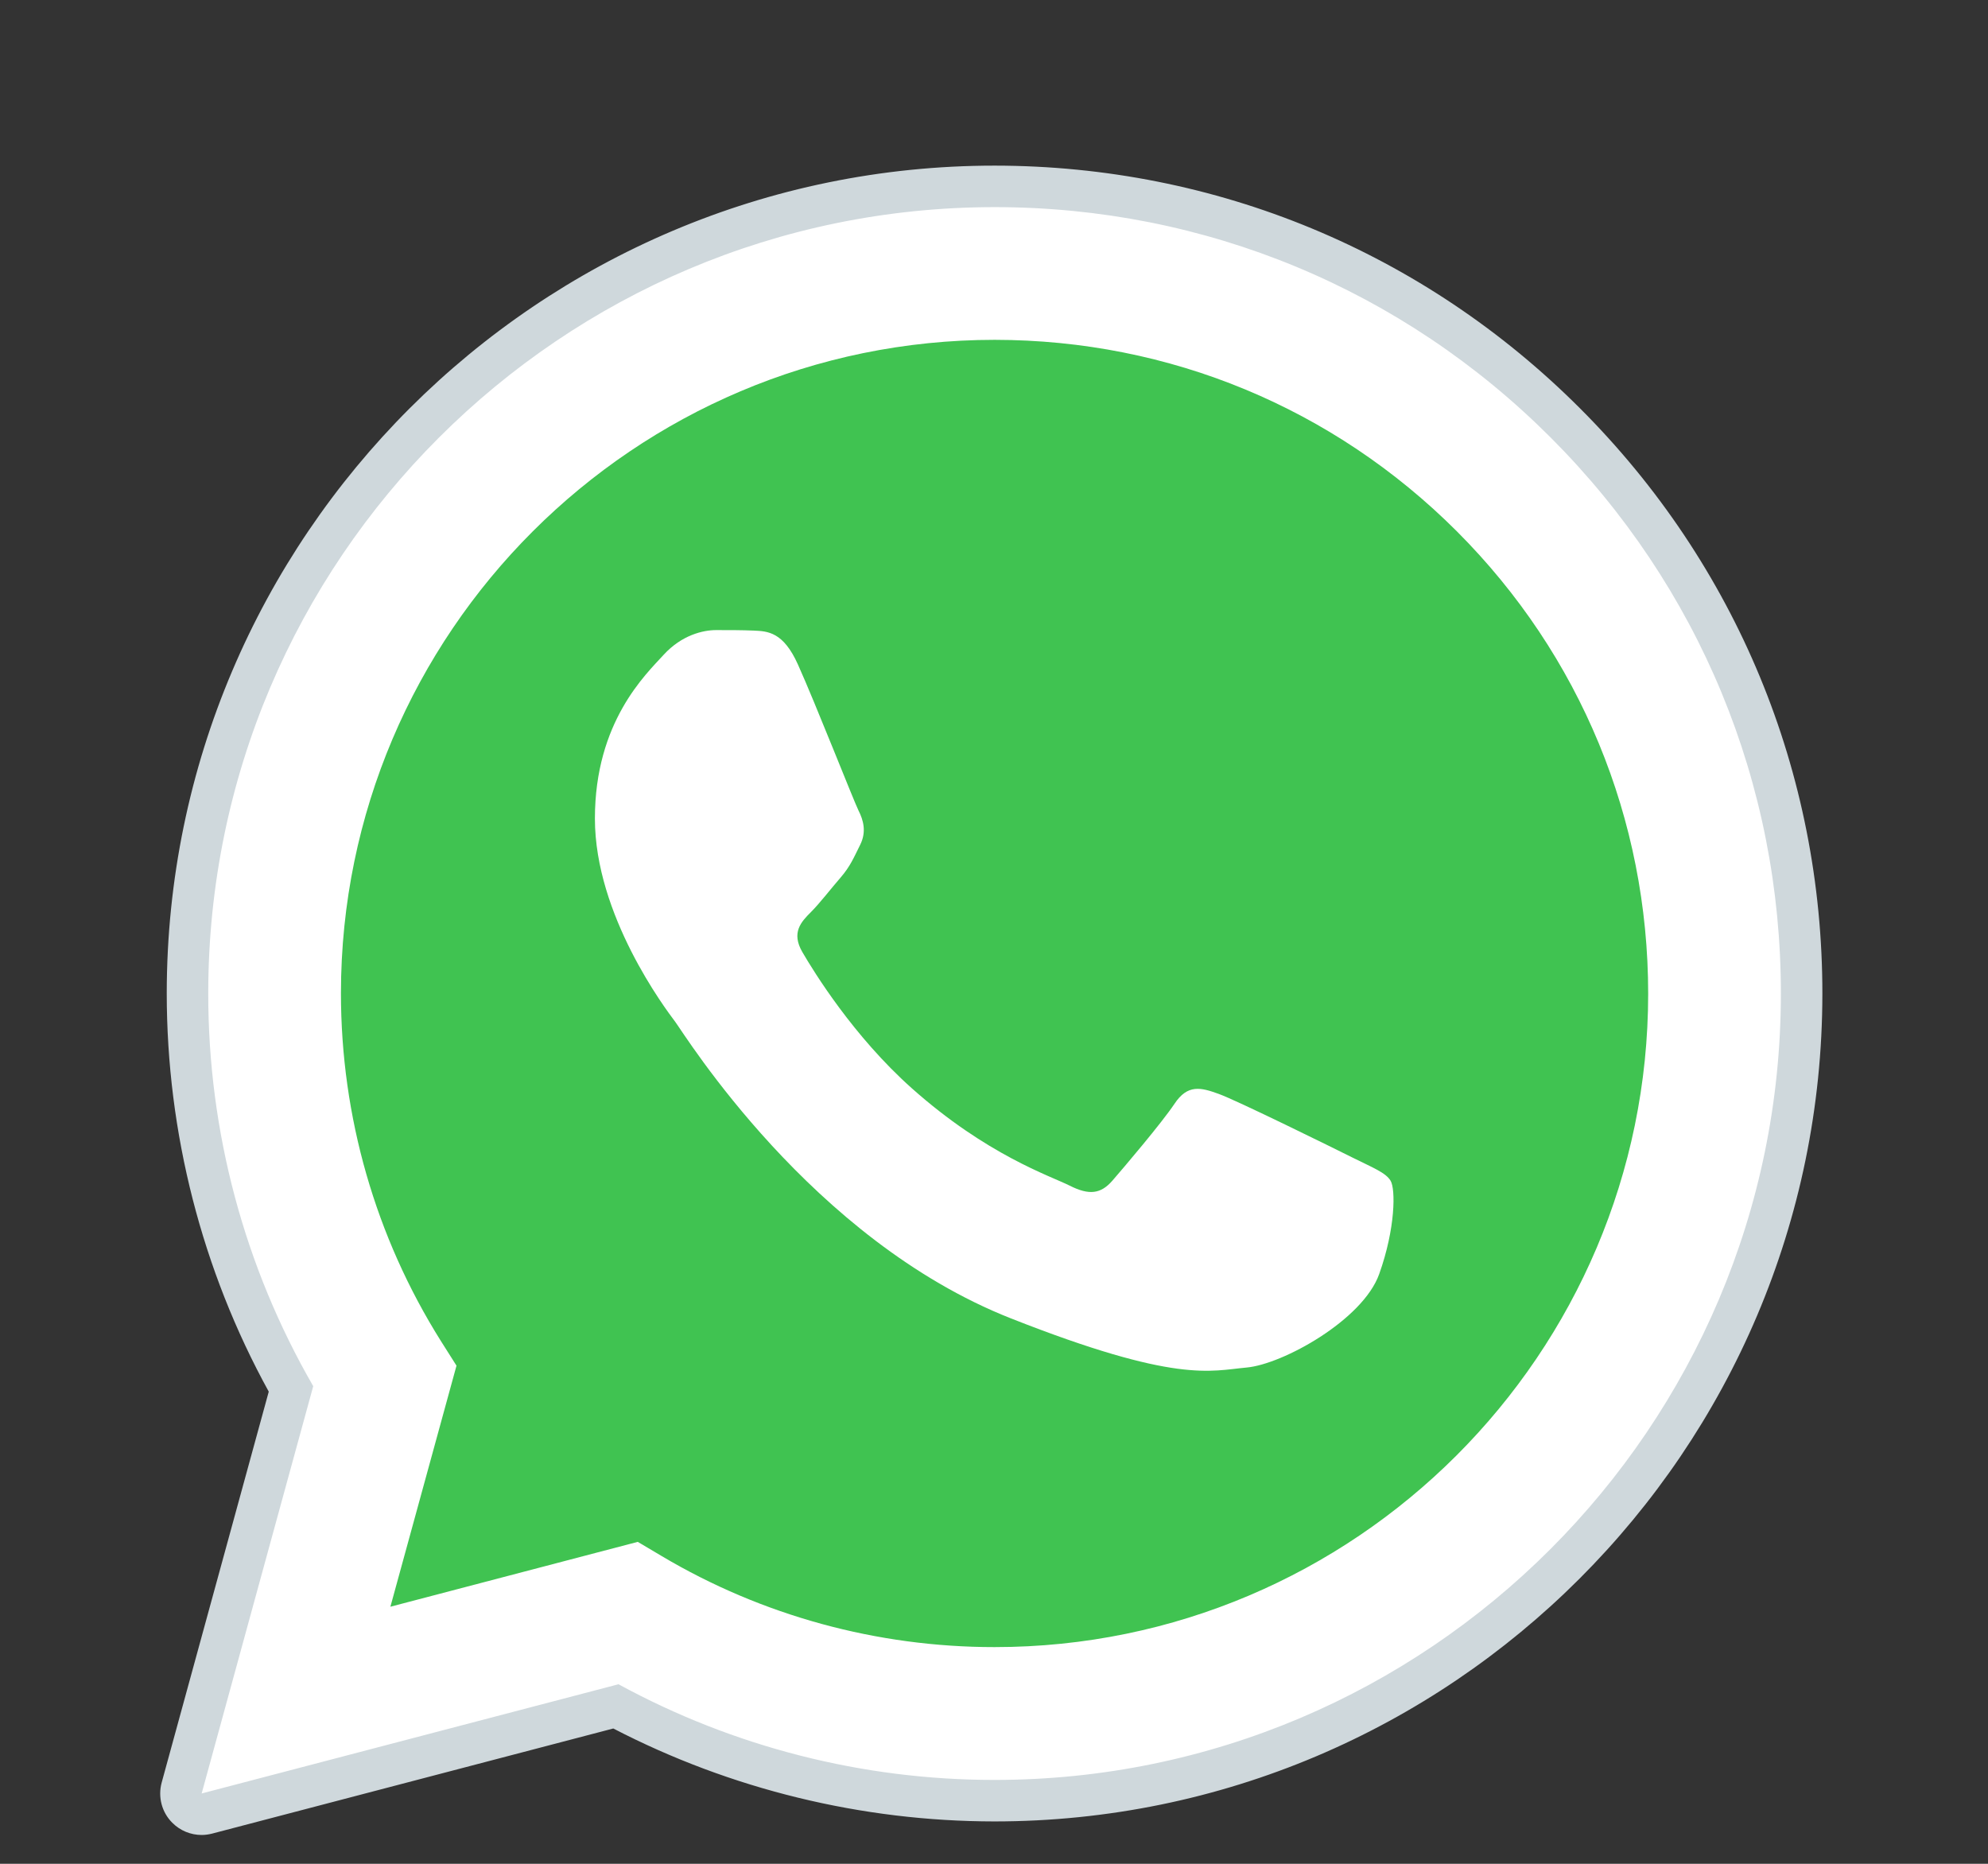
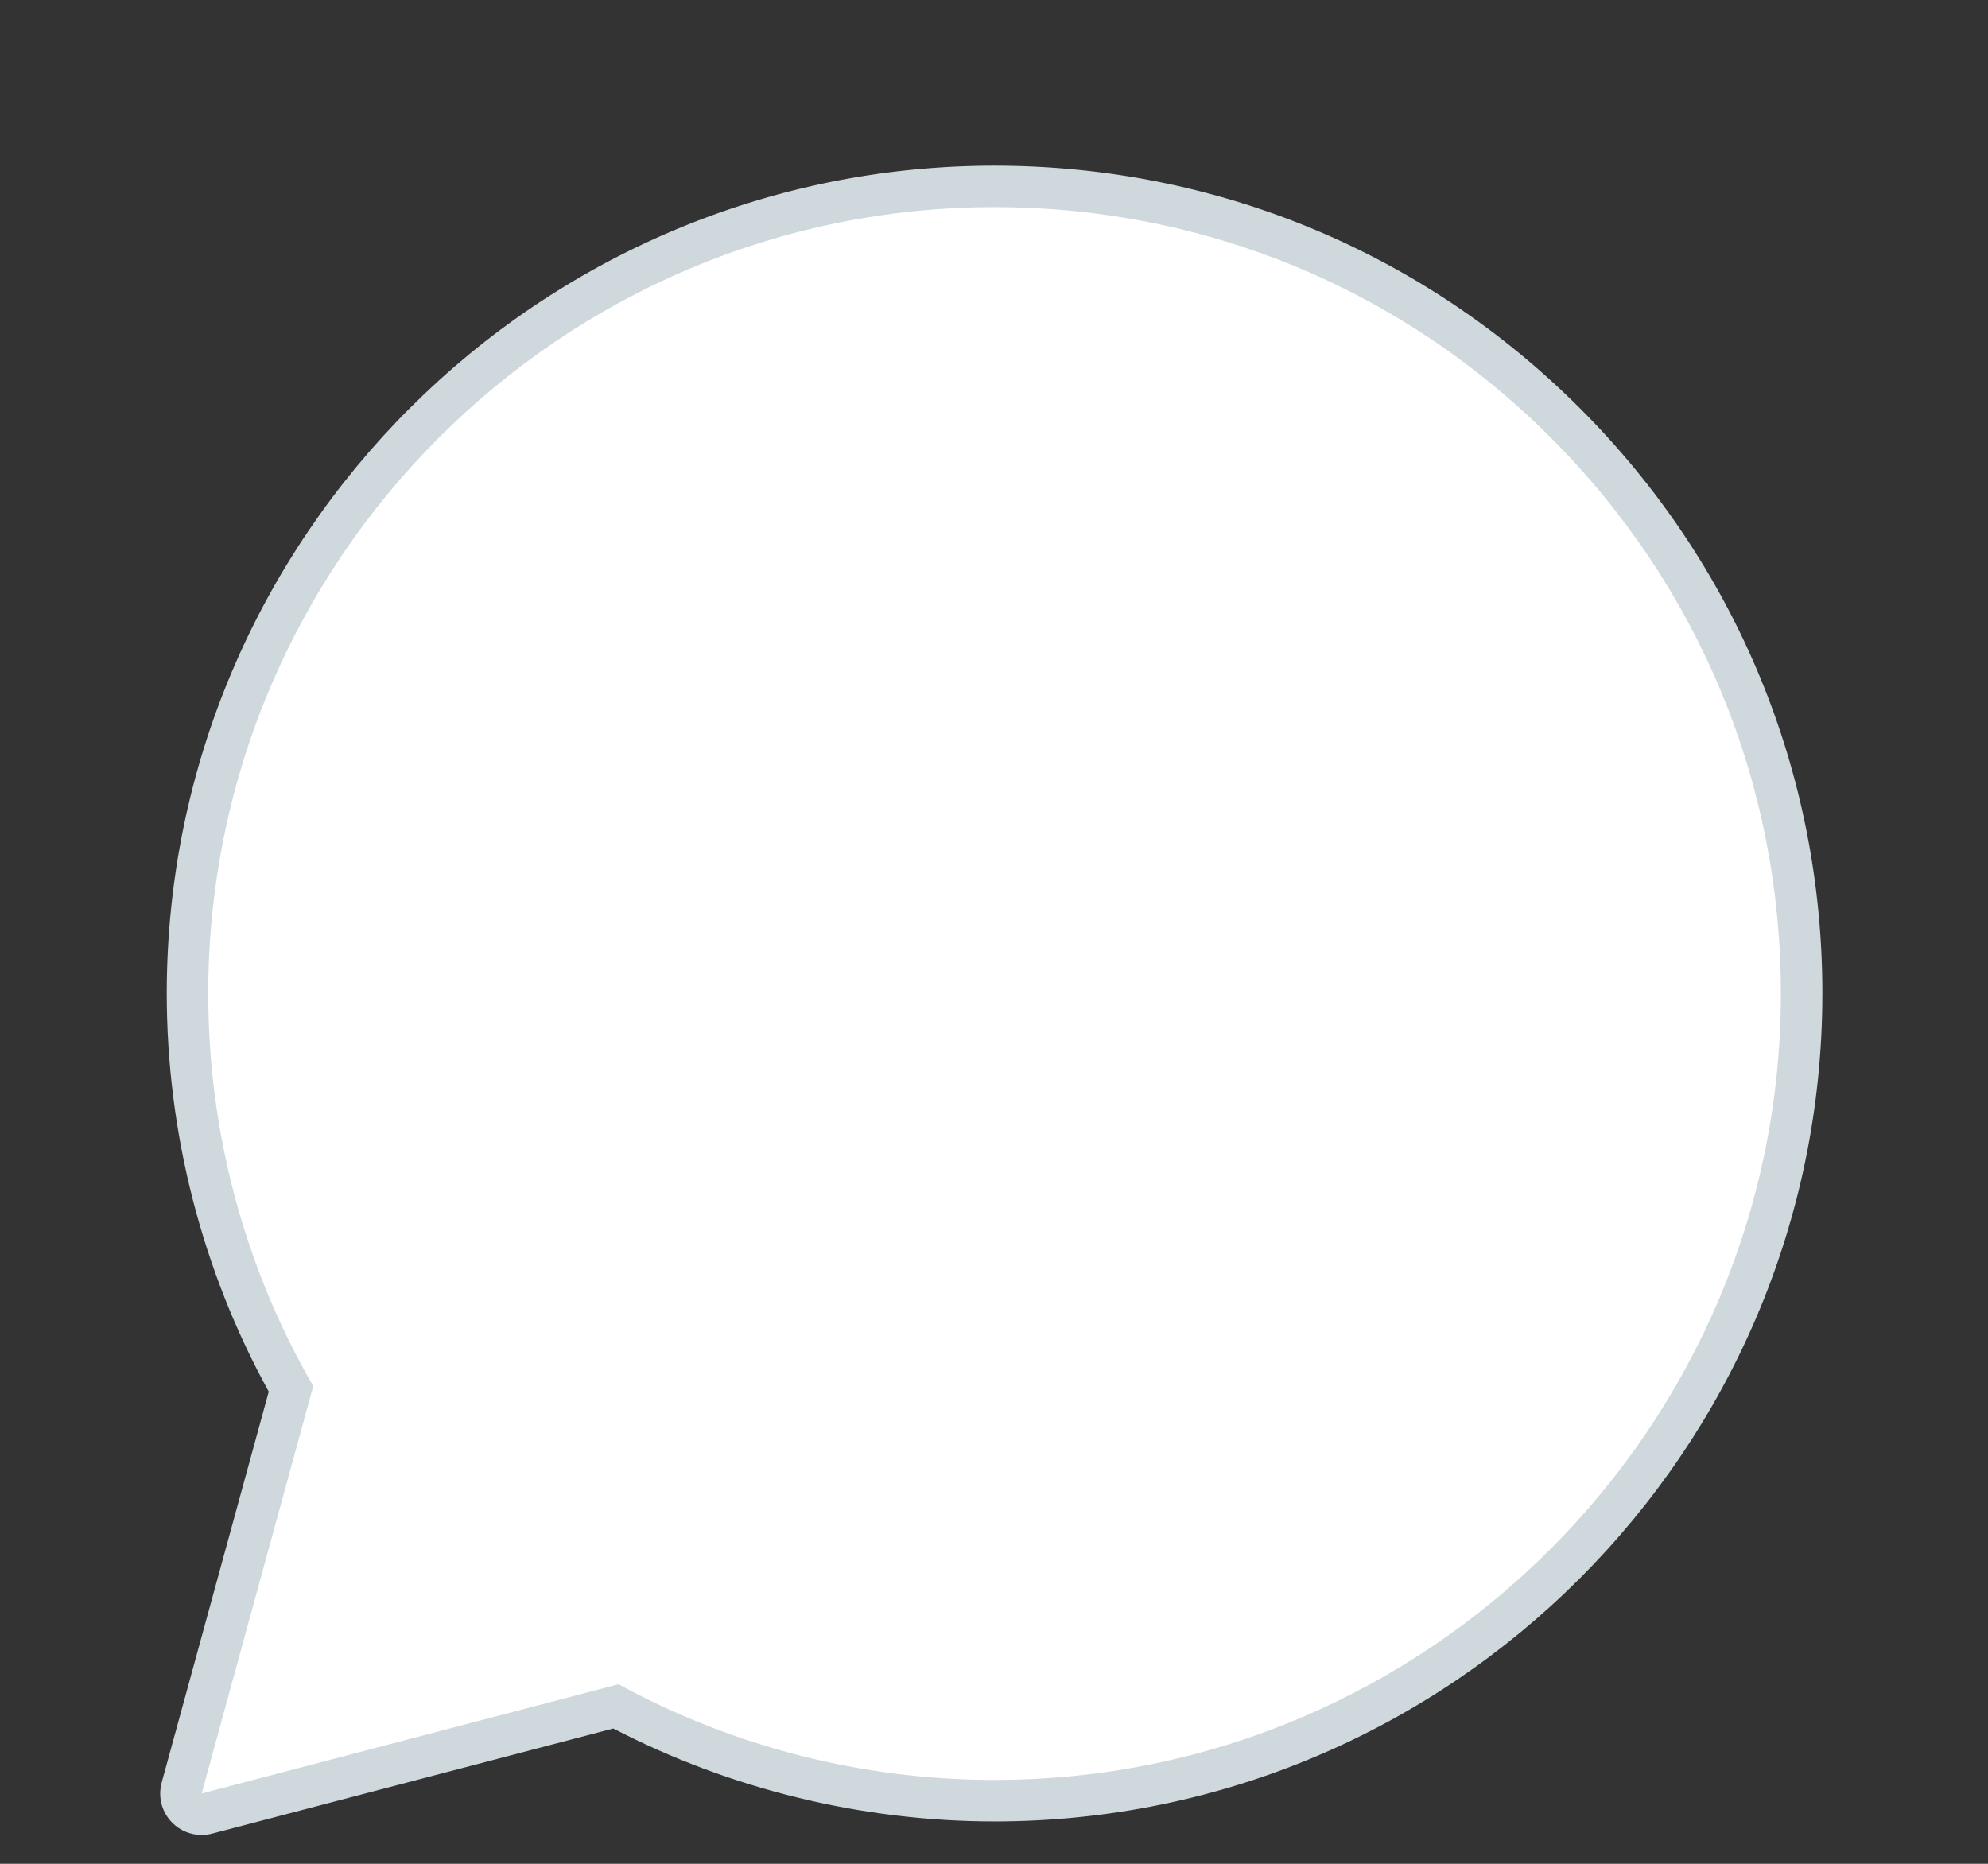
<svg xmlns="http://www.w3.org/2000/svg" width="16" height="15" viewBox="0 0 16 15" fill="none">
  <rect x="0" y="0" width="16" height="15" fill="#333333" stroke="none" />
  <path fill-rule="evenodd" clip-rule="evenodd" d="M1.623 14.434L2.521 11.156C1.967 10.197 1.676 9.108 1.676 7.993C1.678 4.505 4.516 1.667 8.005 1.667C9.698 1.667 11.287 2.326 12.482 3.522C13.676 4.718 14.334 6.307 14.334 7.998C14.332 11.486 11.493 14.325 8.005 14.325H8.002C6.943 14.324 5.902 14.059 4.978 13.554L1.623 14.434Z" fill="white" />
-   <path fill-rule="evenodd" clip-rule="evenodd" d="M1.623 14.601C1.579 14.601 1.536 14.584 1.504 14.552C1.463 14.509 1.446 14.448 1.462 14.391L2.342 11.179C1.796 10.21 1.509 9.11 1.509 7.993C1.511 4.413 4.424 1.5 8.005 1.5C9.741 1.501 11.373 2.177 12.599 3.404C13.826 4.632 14.501 6.263 14.5 7.998C14.499 11.578 11.585 14.491 8.005 14.491C6.942 14.491 5.89 14.229 4.957 13.732L1.665 14.595C1.651 14.599 1.637 14.601 1.623 14.601Z" fill="white" />
+   <path fill-rule="evenodd" clip-rule="evenodd" d="M1.623 14.601C1.463 14.509 1.446 14.448 1.462 14.391L2.342 11.179C1.796 10.21 1.509 9.11 1.509 7.993C1.511 4.413 4.424 1.5 8.005 1.5C9.741 1.501 11.373 2.177 12.599 3.404C13.826 4.632 14.501 6.263 14.5 7.998C14.499 11.578 11.585 14.491 8.005 14.491C6.942 14.491 5.89 14.229 4.957 13.732L1.665 14.595C1.651 14.599 1.637 14.601 1.623 14.601Z" fill="white" />
  <path fill-rule="evenodd" clip-rule="evenodd" d="M8.005 1.667C9.698 1.667 11.286 2.326 12.481 3.522C13.676 4.718 14.334 6.308 14.333 7.998C14.332 11.486 11.492 14.325 8.005 14.325H8.002C6.943 14.325 5.902 14.059 4.978 13.555L1.623 14.434L2.521 11.156C1.967 10.197 1.675 9.108 1.676 7.993C1.677 4.505 4.516 1.667 8.005 1.667ZM8.005 1.333C4.333 1.333 1.344 4.321 1.342 7.993C1.342 9.116 1.625 10.222 2.163 11.2L1.301 14.347C1.27 14.462 1.302 14.585 1.386 14.669C1.449 14.733 1.535 14.768 1.623 14.768C1.651 14.768 1.679 14.764 1.707 14.757L4.936 13.911C5.879 14.4 6.936 14.658 8.002 14.659C11.677 14.659 14.665 11.671 14.667 7.998C14.668 6.219 13.975 4.545 12.717 3.287C11.459 2.028 9.786 1.334 8.005 1.333Z" fill="#CFD8DC" />
-   <path fill-rule="evenodd" clip-rule="evenodd" d="M11.726 4.277C10.732 3.283 9.412 2.736 8.006 2.735C5.105 2.735 2.745 5.094 2.744 7.993C2.744 8.987 3.022 9.954 3.548 10.792L3.674 10.991L3.142 12.931L5.133 12.409L5.325 12.523C6.133 13.003 7.059 13.256 8.003 13.256H8.005C10.904 13.256 13.264 10.897 13.265 7.998C13.265 6.593 12.719 5.271 11.726 4.277Z" fill="#40C351" />
-   <path fill-rule="evenodd" clip-rule="evenodd" d="M6.422 5.348C6.304 5.085 6.179 5.08 6.066 5.075C5.974 5.071 5.869 5.071 5.763 5.071C5.658 5.071 5.487 5.111 5.342 5.269C5.197 5.428 4.788 5.81 4.788 6.588C4.788 7.366 5.355 8.118 5.434 8.223C5.513 8.329 6.528 9.976 8.135 10.61C9.471 11.137 9.743 11.032 10.033 11.006C10.323 10.98 10.968 10.624 11.1 10.254C11.232 9.885 11.232 9.569 11.192 9.503C11.153 9.437 11.047 9.397 10.889 9.318C10.731 9.239 9.954 8.856 9.809 8.804C9.664 8.751 9.558 8.725 9.453 8.883C9.347 9.041 9.044 9.397 8.952 9.503C8.86 9.608 8.767 9.622 8.609 9.542C8.451 9.463 7.942 9.296 7.338 8.758C6.868 8.339 6.55 7.821 6.458 7.663C6.366 7.505 6.448 7.419 6.527 7.34C6.598 7.269 6.685 7.155 6.765 7.063C6.844 6.971 6.87 6.905 6.923 6.799C6.975 6.694 6.949 6.601 6.909 6.522C6.87 6.443 6.563 5.661 6.422 5.348Z" fill="white" />
</svg>